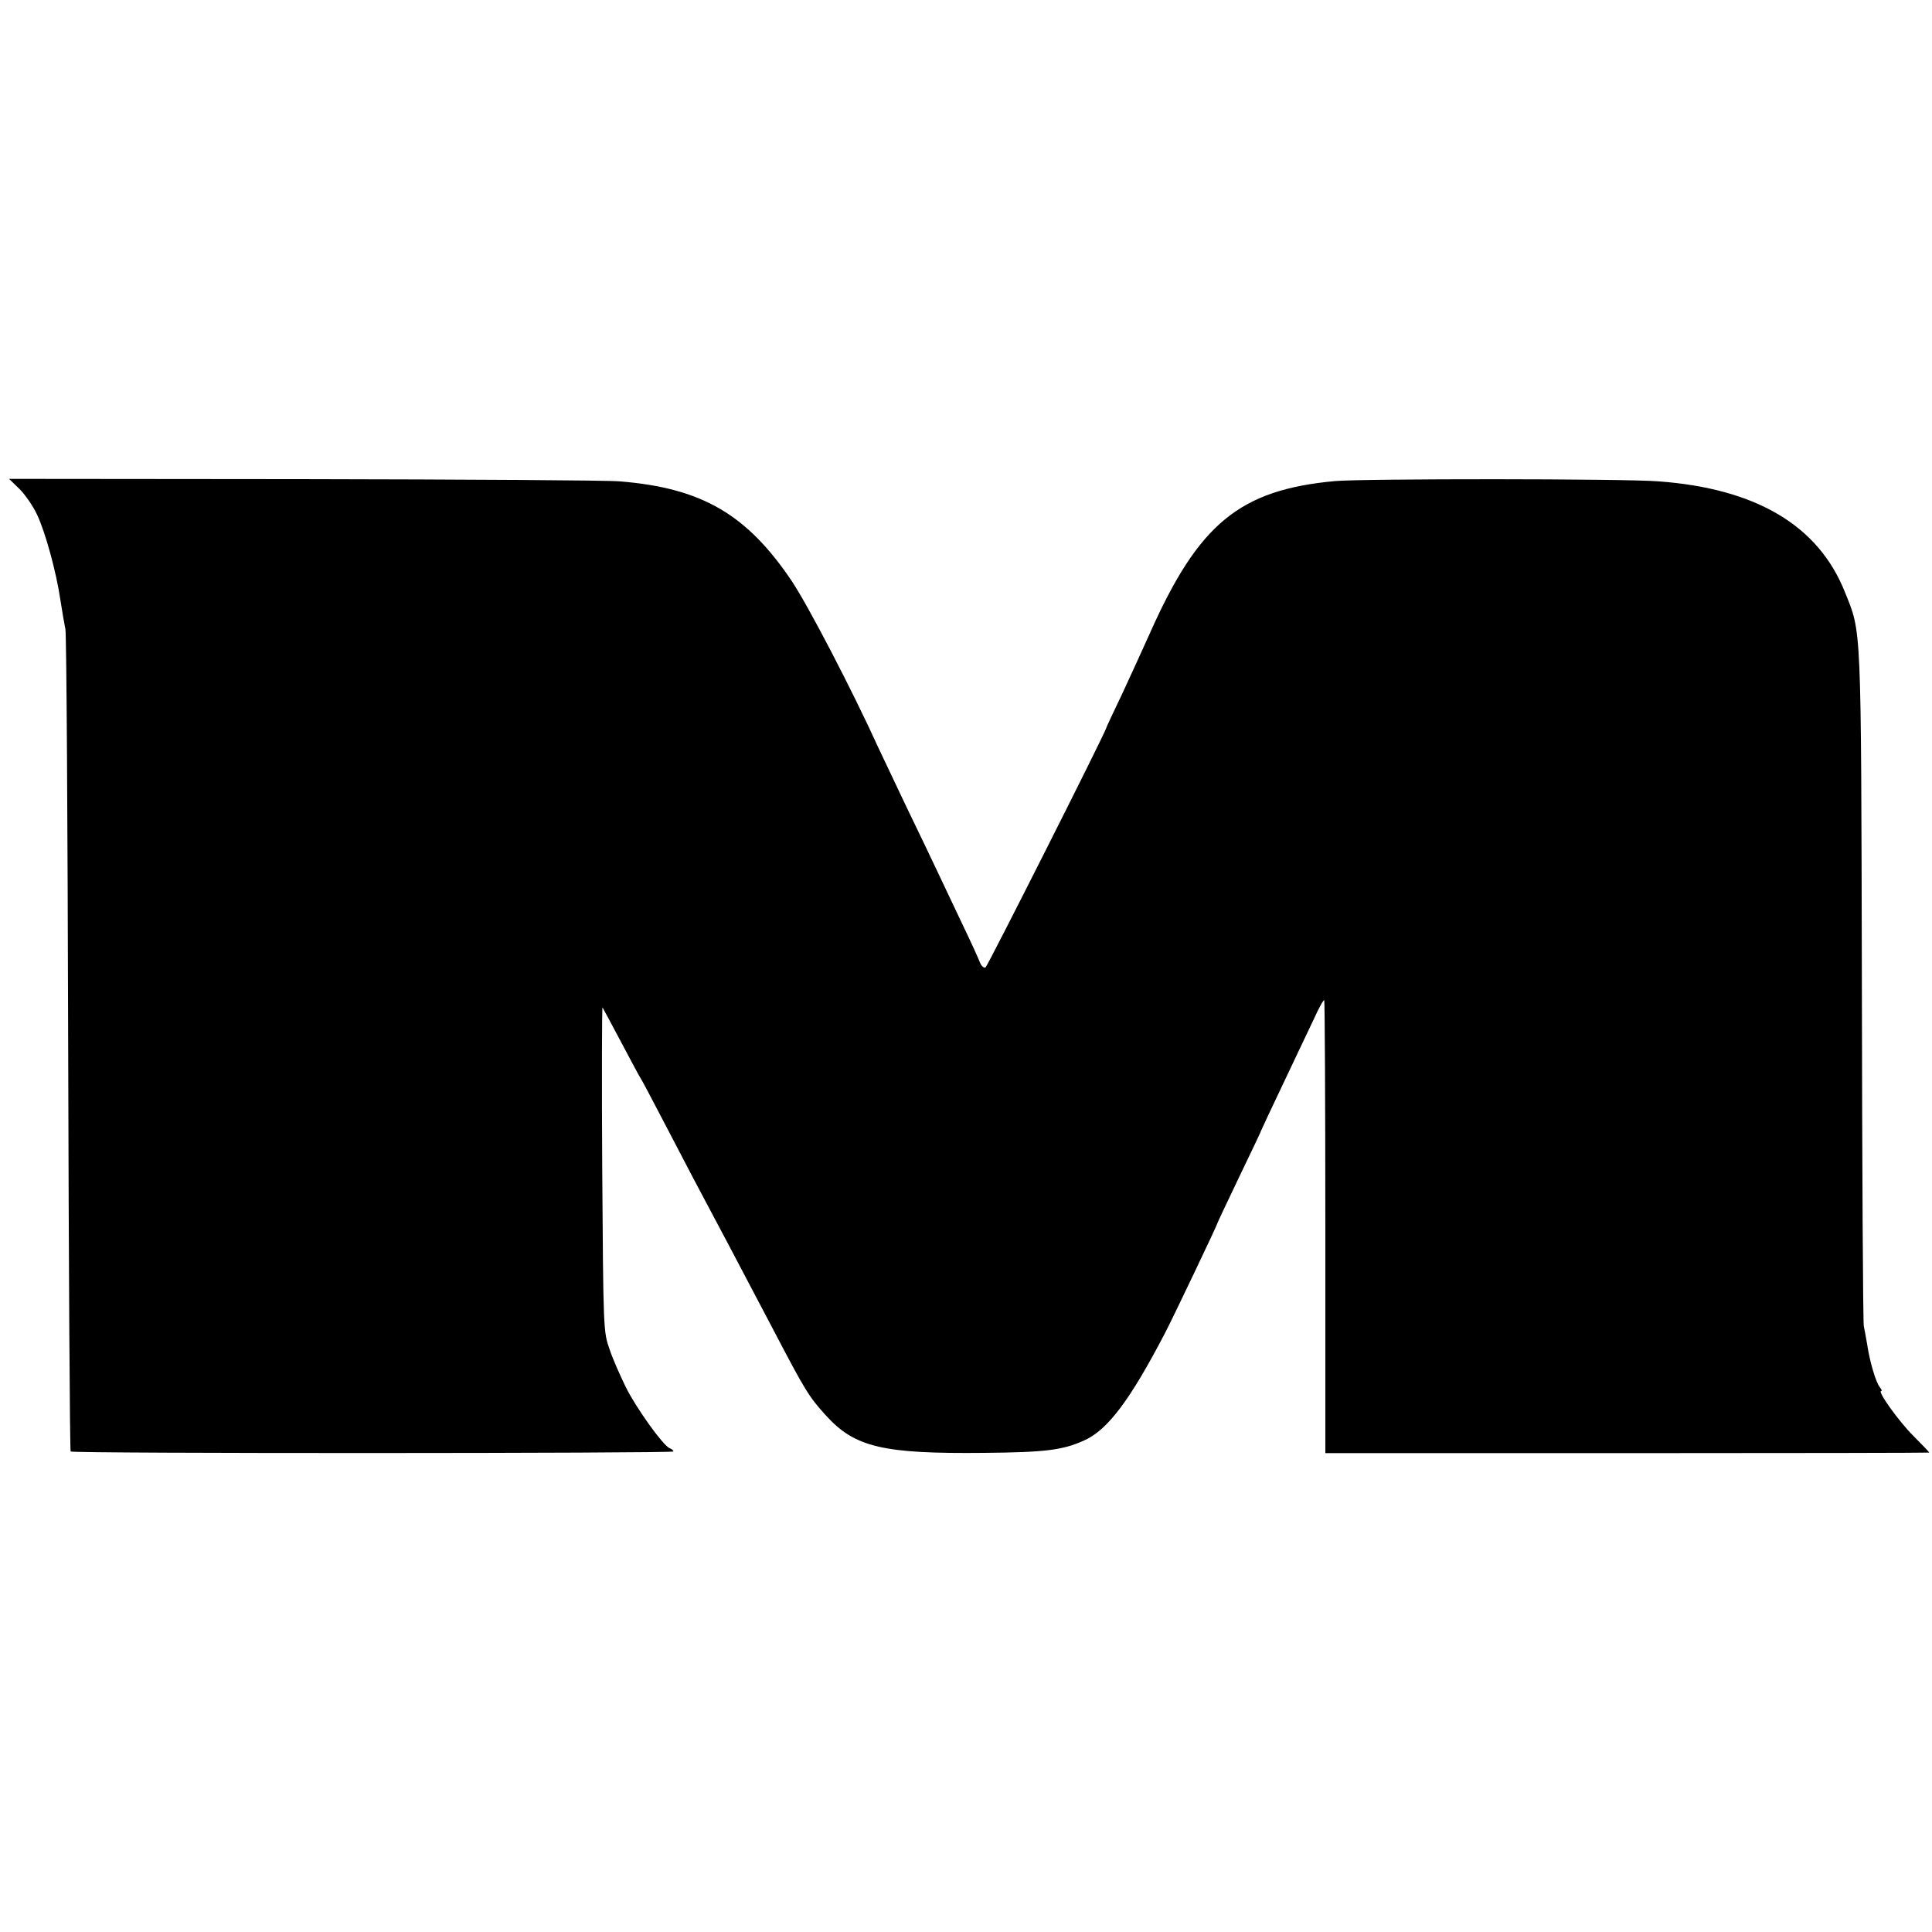
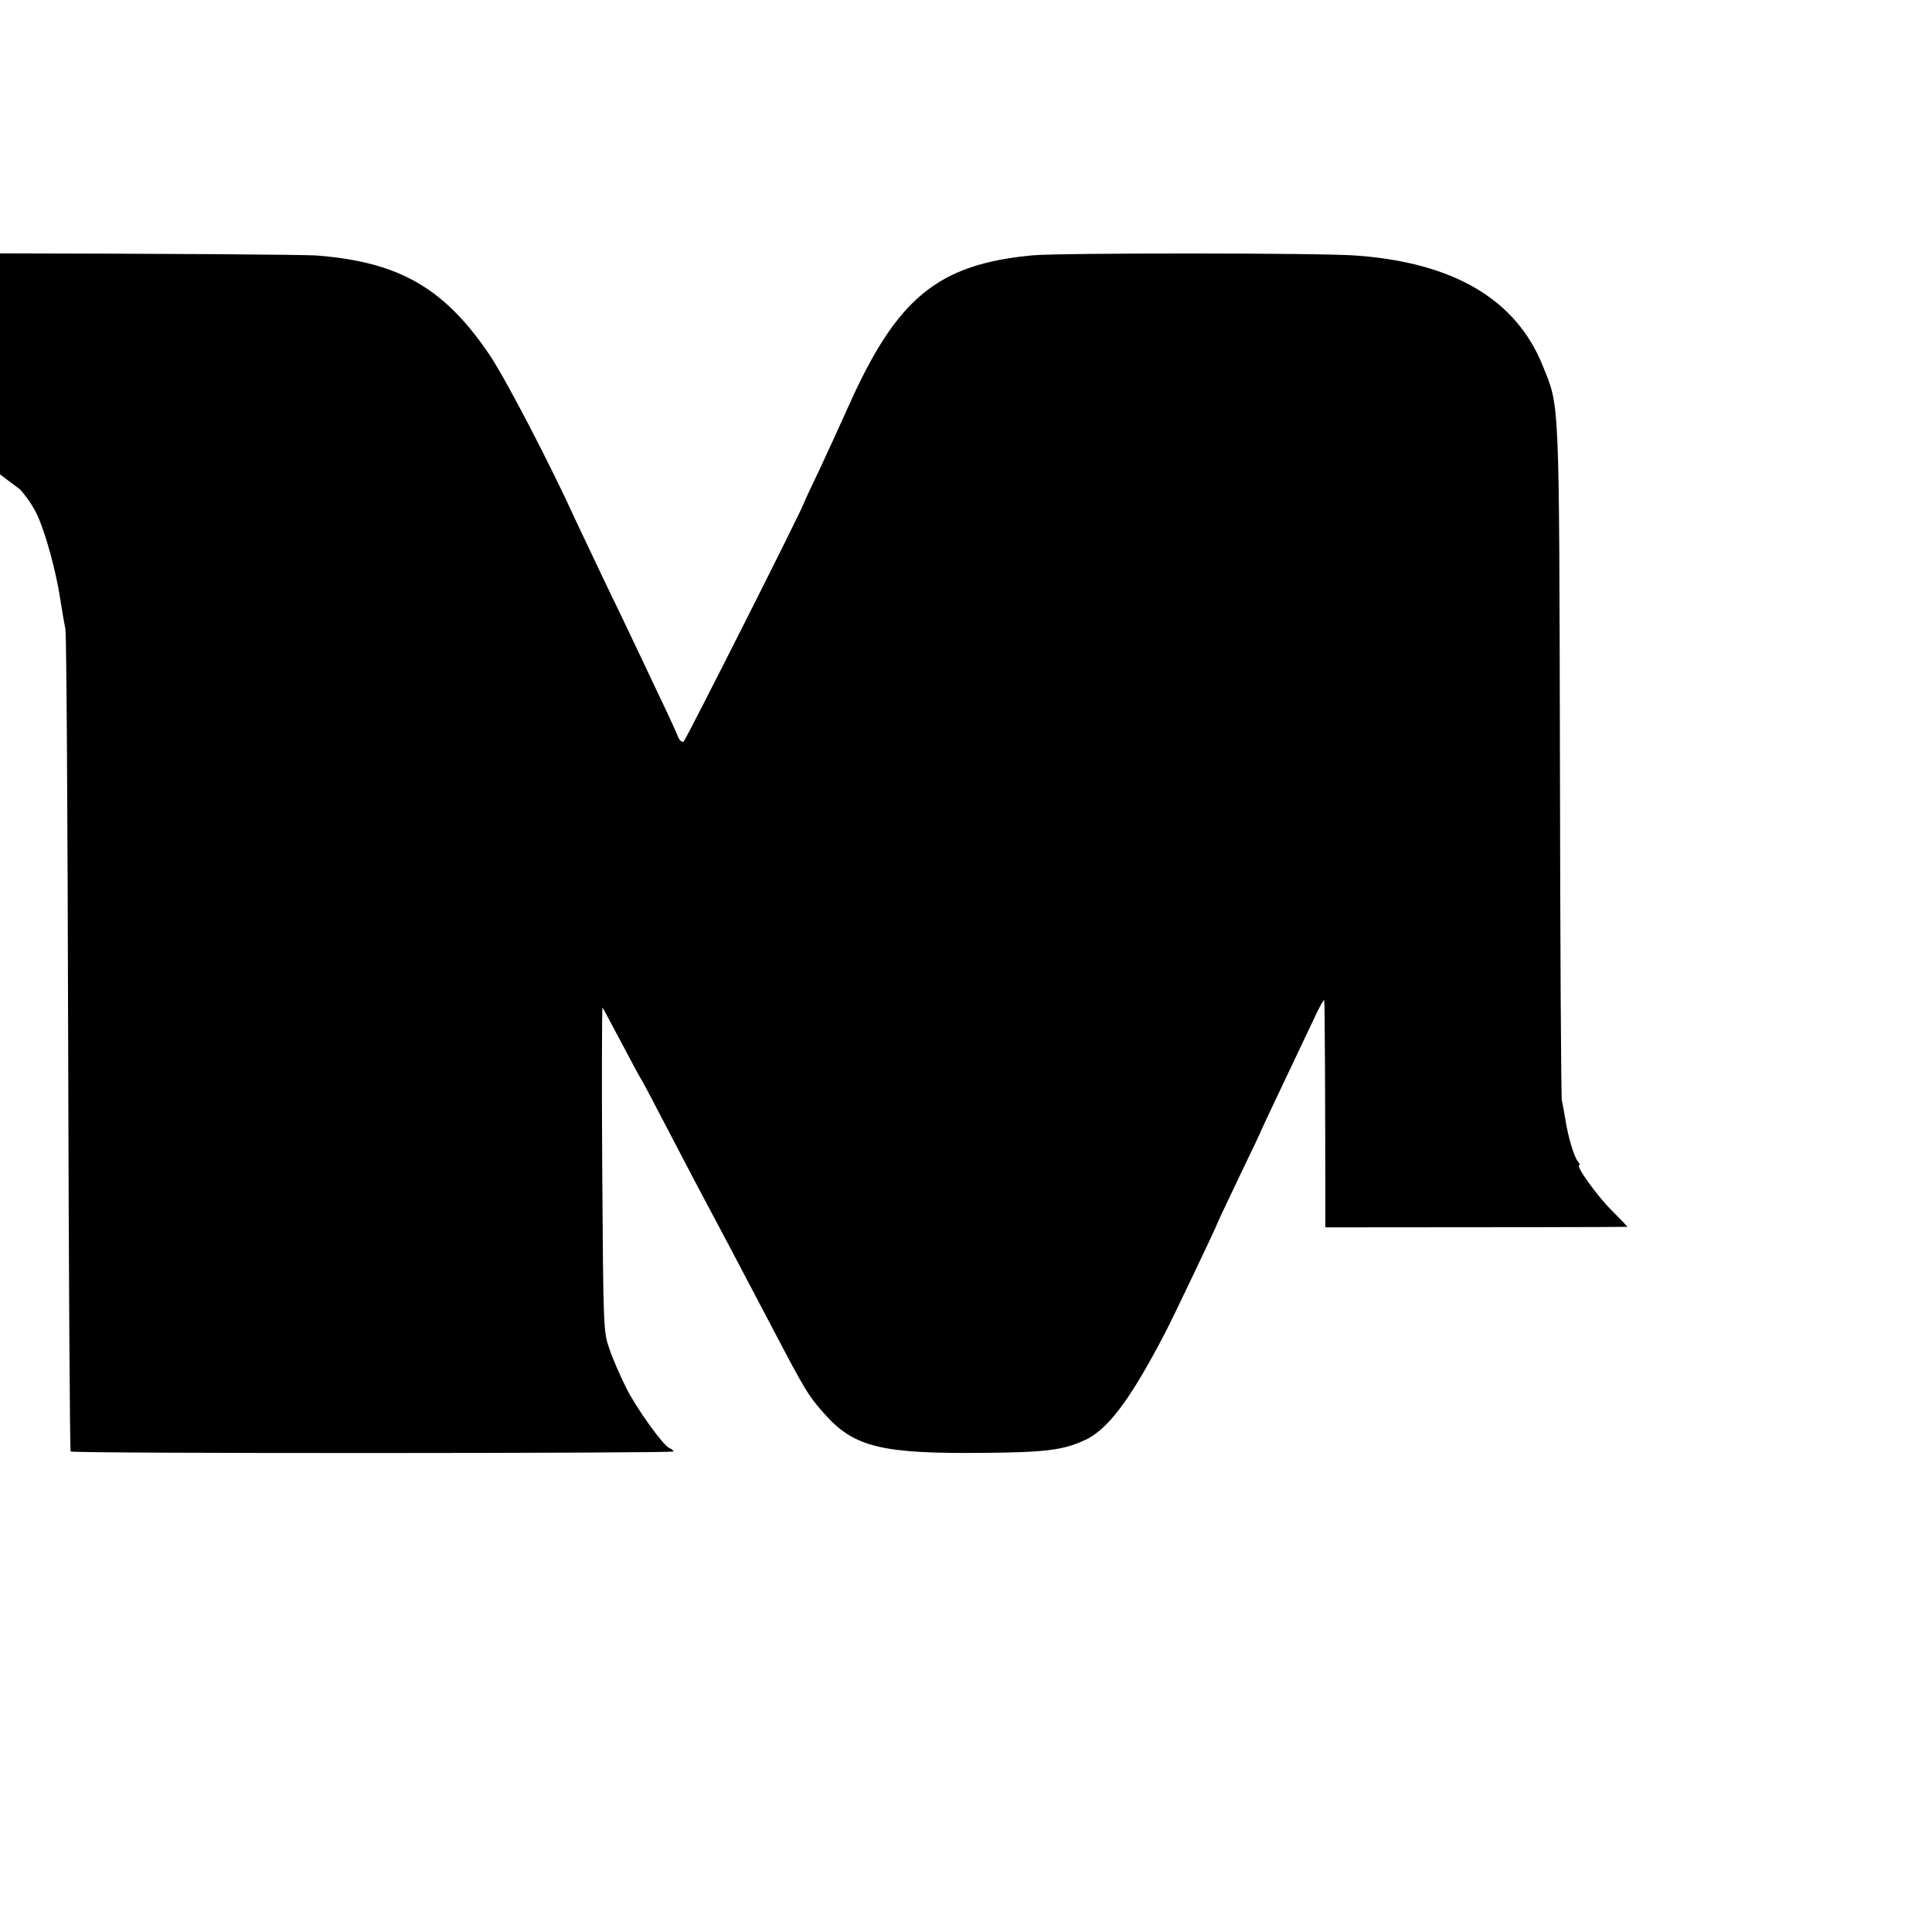
<svg xmlns="http://www.w3.org/2000/svg" version="1.0" width="700pt" height="700pt" viewBox="0 0 700 700" preserveAspectRatio="xMidYMid meet">
  <g transform="translate(0,700) scale(0.1,-0.1)" fill="#000000" stroke="none">
-     <path d="M71 5228 c20 -20 49 -62 63 -92 30 -63 70 -208 85 -311 6 -38 14 -86 18 -105 4 -19 8 -696 10 -1504 2 -809 6 -1472 9 -1475 8 -8 2184 -7 2184 0 0 4 -6 9 -14 12 -23 9 -121 145 -159 222 -19 39 -46 99 -58 135 -23 65 -23 68 -27 655 -2 324 -1 587 1 585 2 -3 32 -59 67 -125 35 -66 66 -124 70 -130 4 -5 40 -73 80 -150 40 -77 92 -176 115 -220 104 -196 137 -257 288 -545 114 -218 128 -241 189 -308 105 -116 207 -140 576 -136 219 2 282 10 358 44 86 37 168 146 295 390 25 47 189 391 189 396 0 2 36 78 80 170 44 91 80 167 80 169 0 1 35 76 78 166 43 90 93 197 112 236 18 40 35 71 38 69 2 -3 4 -373 4 -823 l0 -818 1094 0 c602 0 1094 1 1094 2 0 2 -26 29 -58 61 -52 52 -131 162 -116 162 4 0 1 6 -5 14 -14 16 -37 94 -46 156 -4 25 -10 54 -12 65 -3 11 -6 567 -7 1235 -3 1328 -1 1274 -62 1426 -96 240 -321 374 -675 400 -122 10 -1070 10 -1172 1 -346 -32 -494 -154 -671 -552 -27 -60 -73 -161 -102 -223 -30 -62 -55 -116 -56 -120 -8 -27 -429 -861 -437 -867 -6 -3 -15 4 -20 17 -5 13 -32 73 -61 133 -29 61 -69 146 -90 190 -21 44 -72 152 -115 240 -42 88 -88 185 -102 215 -96 211 -253 512 -313 603 -164 244 -327 339 -625 363 -44 4 -560 7 -1146 8 l-1066 1 38 -37z" />
+     <path d="M71 5228 c20 -20 49 -62 63 -92 30 -63 70 -208 85 -311 6 -38 14 -86 18 -105 4 -19 8 -696 10 -1504 2 -809 6 -1472 9 -1475 8 -8 2184 -7 2184 0 0 4 -6 9 -14 12 -23 9 -121 145 -159 222 -19 39 -46 99 -58 135 -23 65 -23 68 -27 655 -2 324 -1 587 1 585 2 -3 32 -59 67 -125 35 -66 66 -124 70 -130 4 -5 40 -73 80 -150 40 -77 92 -176 115 -220 104 -196 137 -257 288 -545 114 -218 128 -241 189 -308 105 -116 207 -140 576 -136 219 2 282 10 358 44 86 37 168 146 295 390 25 47 189 391 189 396 0 2 36 78 80 170 44 91 80 167 80 169 0 1 35 76 78 166 43 90 93 197 112 236 18 40 35 71 38 69 2 -3 4 -373 4 -823 c602 0 1094 1 1094 2 0 2 -26 29 -58 61 -52 52 -131 162 -116 162 4 0 1 6 -5 14 -14 16 -37 94 -46 156 -4 25 -10 54 -12 65 -3 11 -6 567 -7 1235 -3 1328 -1 1274 -62 1426 -96 240 -321 374 -675 400 -122 10 -1070 10 -1172 1 -346 -32 -494 -154 -671 -552 -27 -60 -73 -161 -102 -223 -30 -62 -55 -116 -56 -120 -8 -27 -429 -861 -437 -867 -6 -3 -15 4 -20 17 -5 13 -32 73 -61 133 -29 61 -69 146 -90 190 -21 44 -72 152 -115 240 -42 88 -88 185 -102 215 -96 211 -253 512 -313 603 -164 244 -327 339 -625 363 -44 4 -560 7 -1146 8 l-1066 1 38 -37z" />
  </g>
</svg>